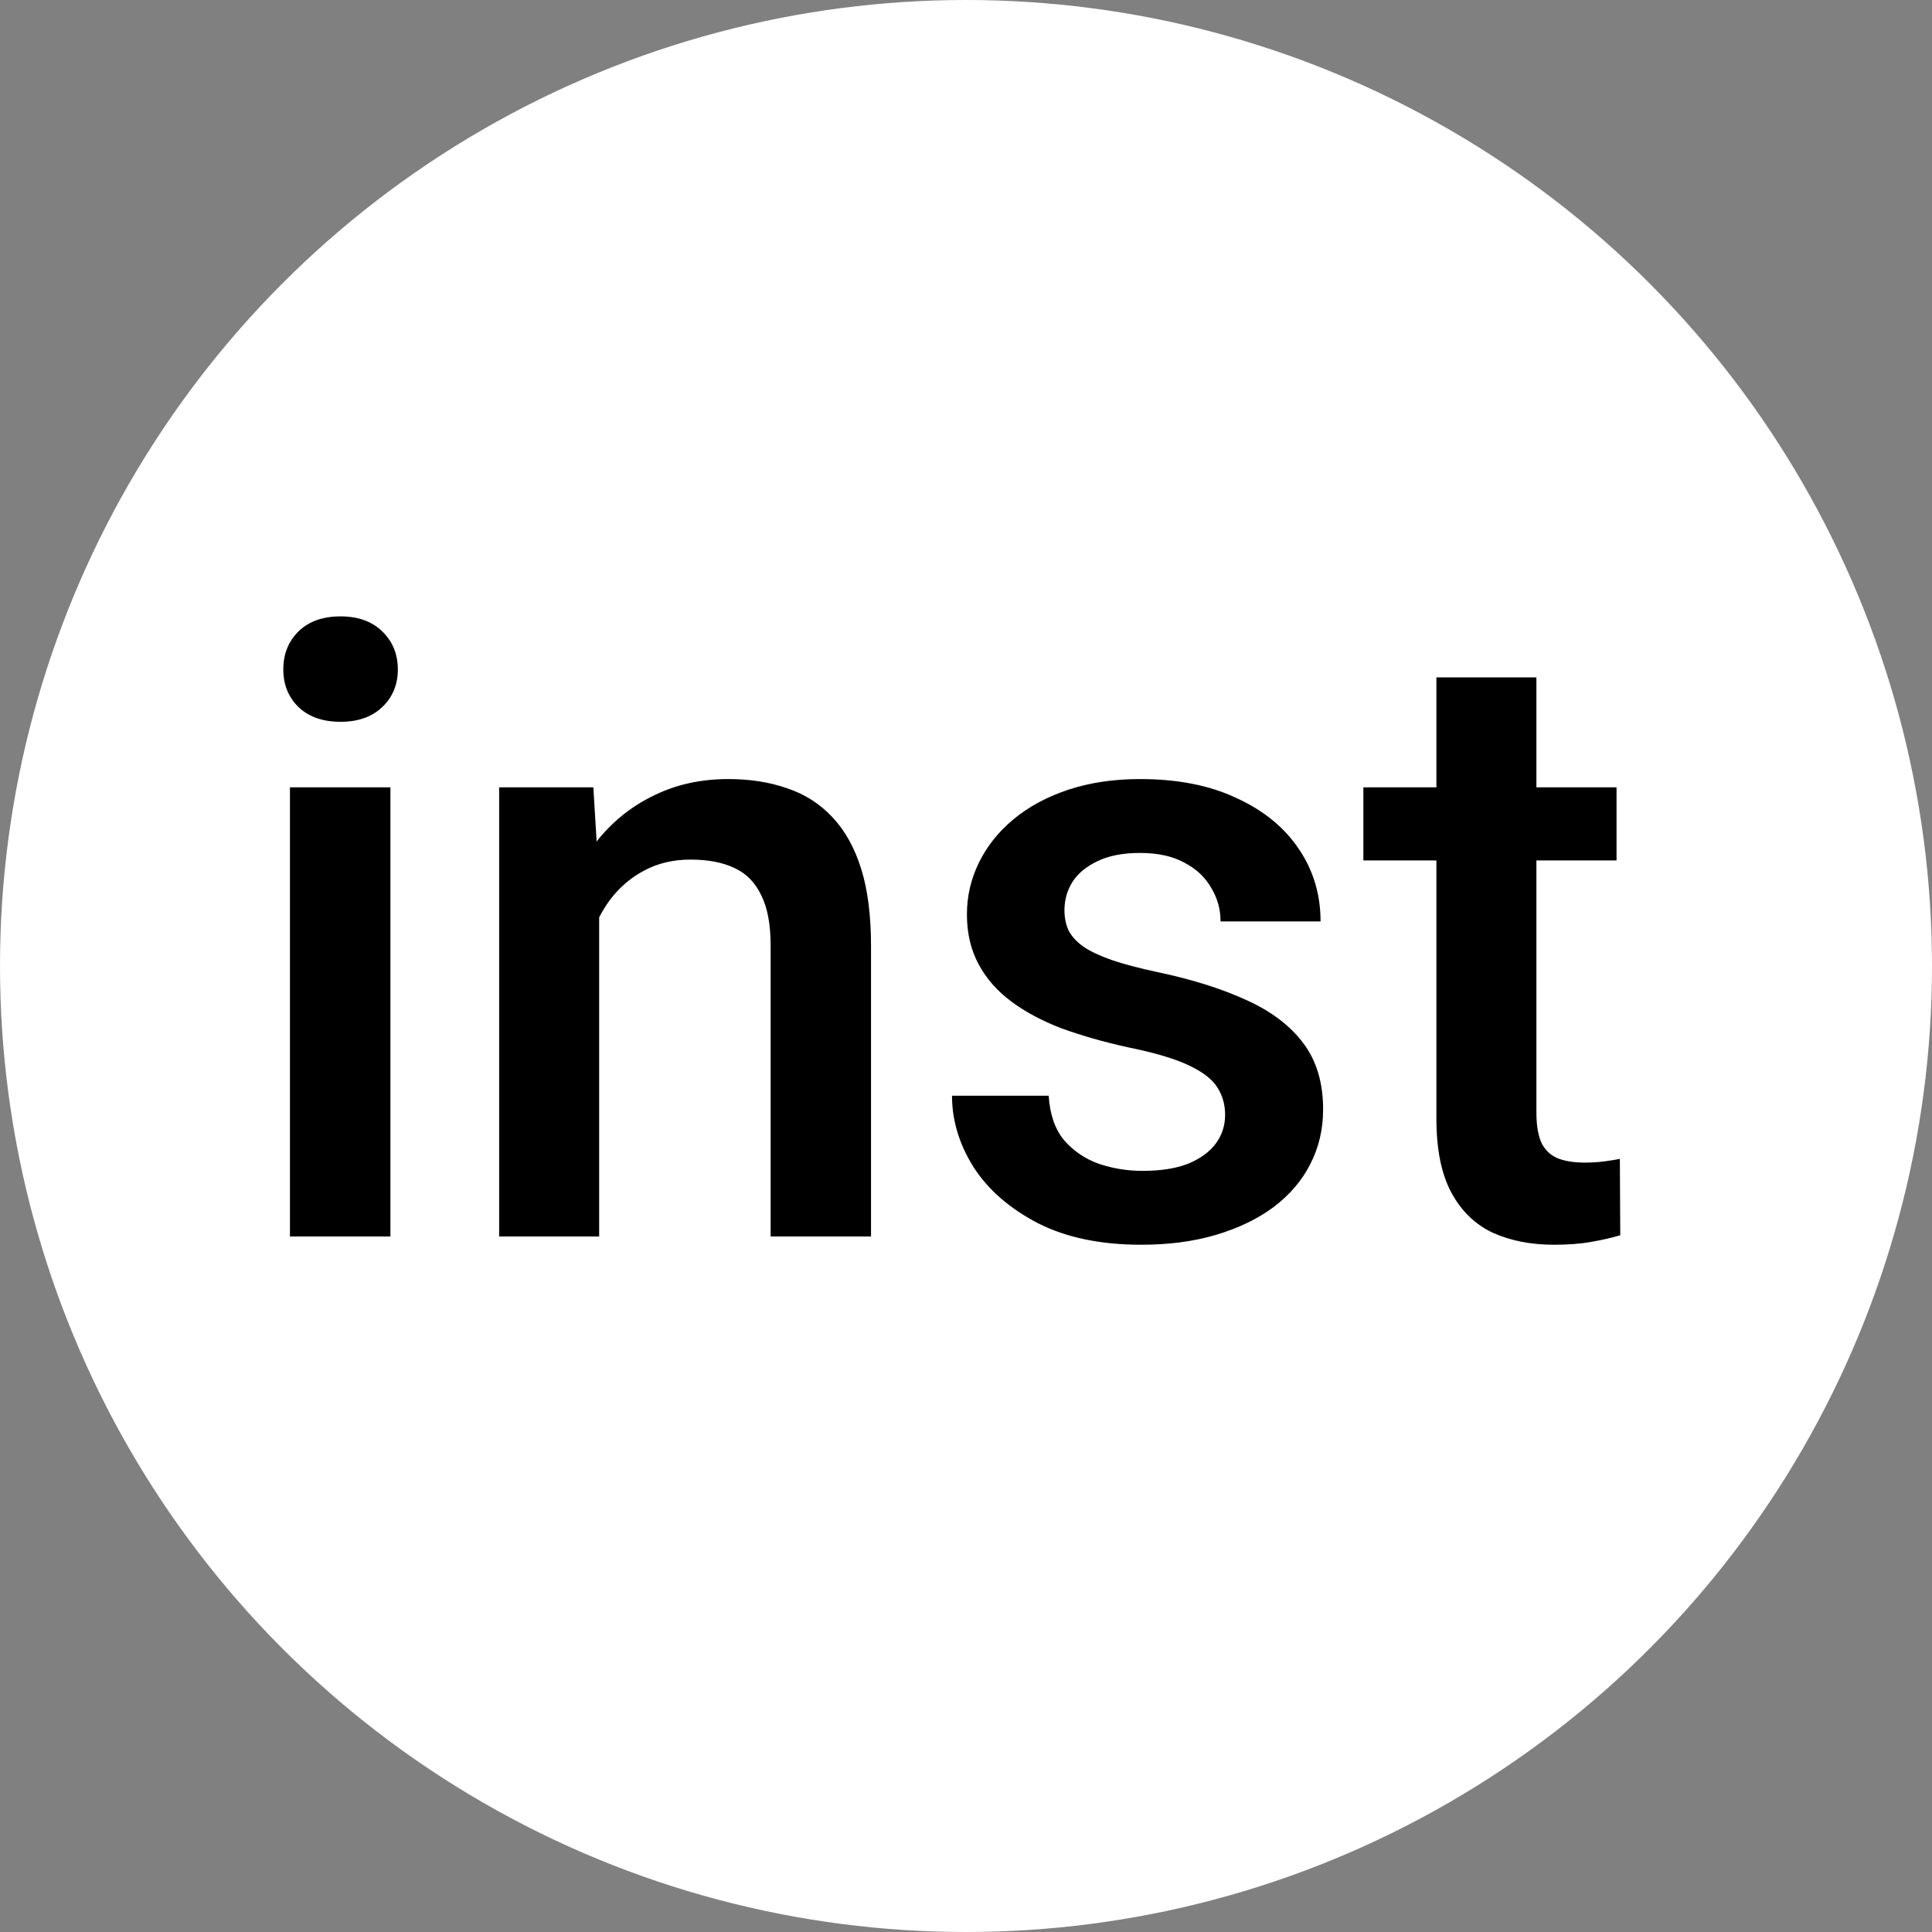
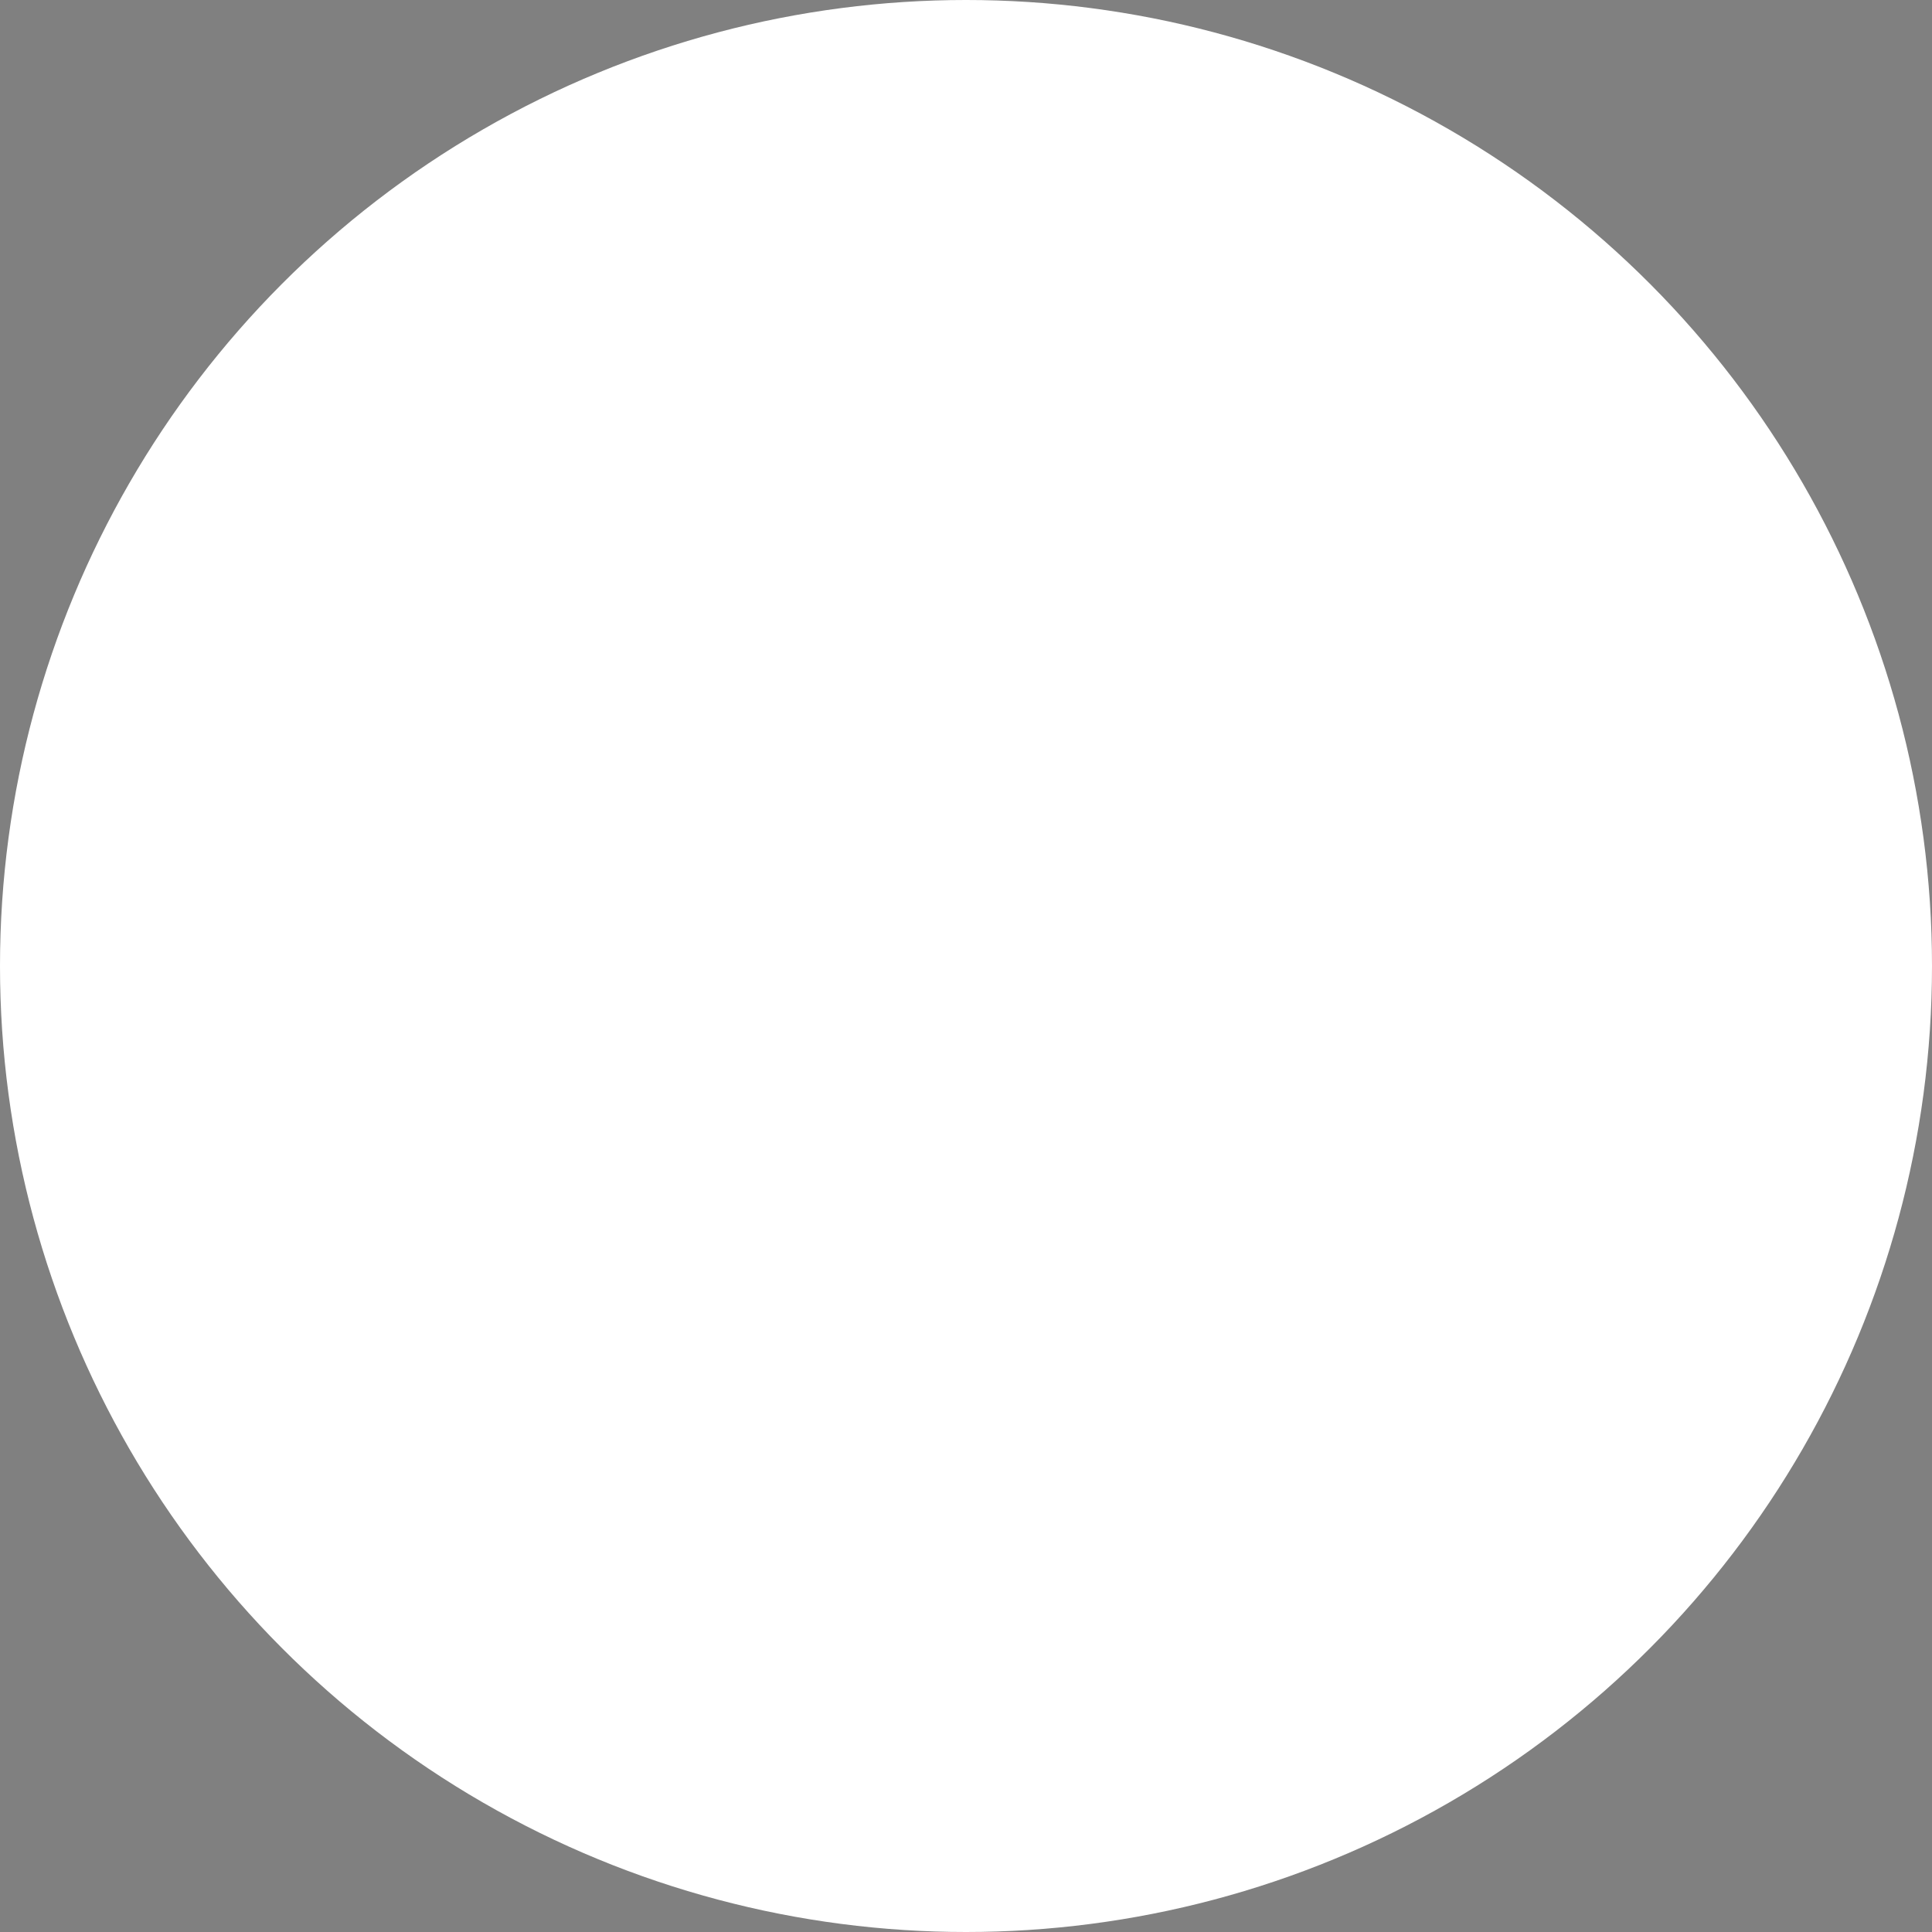
<svg xmlns="http://www.w3.org/2000/svg" width="25" height="25" viewBox="0 0 25 25" fill="none">
  <rect x="0" y="0" width="25" height="25" fill="#808080" stroke="none" />
  <circle cx="12.5" cy="12.5" r="12.5" fill="white" />
-   <path d="M5.052 10.188V16H3.752V10.188H5.052ZM3.666 8.663C3.666 8.466 3.73 8.303 3.859 8.174C3.992 8.042 4.174 7.976 4.407 7.976C4.636 7.976 4.817 8.042 4.95 8.174C5.082 8.303 5.148 8.466 5.148 8.663C5.148 8.856 5.082 9.018 4.95 9.146C4.817 9.275 4.636 9.34 4.407 9.34C4.174 9.34 3.992 9.275 3.859 9.146C3.73 9.018 3.666 8.856 3.666 8.663ZM7.753 11.429V16H6.459V10.188H7.678L7.753 11.429ZM7.522 12.879L7.104 12.874C7.107 12.462 7.164 12.085 7.275 11.741C7.39 11.397 7.548 11.102 7.748 10.854C7.952 10.607 8.196 10.418 8.479 10.285C8.761 10.149 9.076 10.081 9.424 10.081C9.703 10.081 9.956 10.12 10.181 10.199C10.41 10.274 10.605 10.398 10.767 10.57C10.931 10.742 11.057 10.966 11.143 11.241C11.229 11.513 11.271 11.848 11.271 12.246V16H9.972V12.24C9.972 11.961 9.931 11.741 9.848 11.58C9.769 11.415 9.653 11.299 9.499 11.23C9.349 11.159 9.161 11.123 8.935 11.123C8.713 11.123 8.514 11.17 8.339 11.263C8.163 11.356 8.015 11.483 7.893 11.644C7.775 11.805 7.684 11.991 7.619 12.203C7.555 12.414 7.522 12.639 7.522 12.879ZM15.853 14.426C15.853 14.297 15.821 14.181 15.756 14.077C15.692 13.97 15.568 13.873 15.386 13.787C15.207 13.701 14.942 13.622 14.591 13.551C14.283 13.483 14 13.402 13.742 13.309C13.488 13.212 13.27 13.096 13.087 12.96C12.904 12.824 12.763 12.663 12.663 12.477C12.562 12.29 12.512 12.075 12.512 11.832C12.512 11.596 12.564 11.372 12.668 11.161C12.772 10.949 12.92 10.763 13.114 10.602C13.307 10.441 13.542 10.314 13.817 10.221C14.097 10.128 14.408 10.081 14.752 10.081C15.239 10.081 15.656 10.163 16.003 10.328C16.354 10.489 16.623 10.71 16.809 10.989C16.995 11.264 17.088 11.576 17.088 11.923H15.794C15.794 11.769 15.755 11.626 15.676 11.494C15.601 11.358 15.486 11.248 15.332 11.166C15.178 11.08 14.985 11.037 14.752 11.037C14.53 11.037 14.345 11.073 14.199 11.145C14.056 11.213 13.948 11.302 13.877 11.413C13.808 11.524 13.774 11.646 13.774 11.778C13.774 11.875 13.792 11.963 13.828 12.041C13.867 12.117 13.932 12.187 14.021 12.251C14.111 12.312 14.233 12.369 14.387 12.423C14.544 12.477 14.741 12.528 14.977 12.579C15.421 12.672 15.803 12.792 16.122 12.938C16.444 13.082 16.691 13.268 16.863 13.497C17.035 13.723 17.121 14.009 17.121 14.356C17.121 14.614 17.065 14.851 16.954 15.065C16.847 15.277 16.689 15.461 16.481 15.619C16.274 15.773 16.025 15.893 15.735 15.979C15.448 16.064 15.126 16.107 14.768 16.107C14.242 16.107 13.796 16.014 13.431 15.828C13.065 15.638 12.788 15.397 12.598 15.103C12.412 14.806 12.319 14.498 12.319 14.179H13.57C13.585 14.419 13.651 14.611 13.769 14.754C13.891 14.894 14.041 14.996 14.22 15.06C14.403 15.121 14.591 15.151 14.784 15.151C15.017 15.151 15.212 15.121 15.37 15.06C15.527 14.996 15.647 14.91 15.729 14.802C15.812 14.691 15.853 14.566 15.853 14.426ZM20.918 10.188V11.134H17.642V10.188H20.918ZM18.587 8.765H19.881V14.394C19.881 14.573 19.906 14.711 19.956 14.808C20.01 14.901 20.084 14.963 20.177 14.996C20.27 15.028 20.379 15.044 20.504 15.044C20.594 15.044 20.68 15.039 20.762 15.028C20.845 15.017 20.911 15.006 20.961 14.996L20.966 15.984C20.859 16.016 20.734 16.045 20.59 16.07C20.451 16.095 20.29 16.107 20.107 16.107C19.81 16.107 19.547 16.055 19.317 15.952C19.088 15.844 18.909 15.671 18.78 15.431C18.651 15.191 18.587 14.872 18.587 14.475V8.765Z" fill="black" />
</svg>